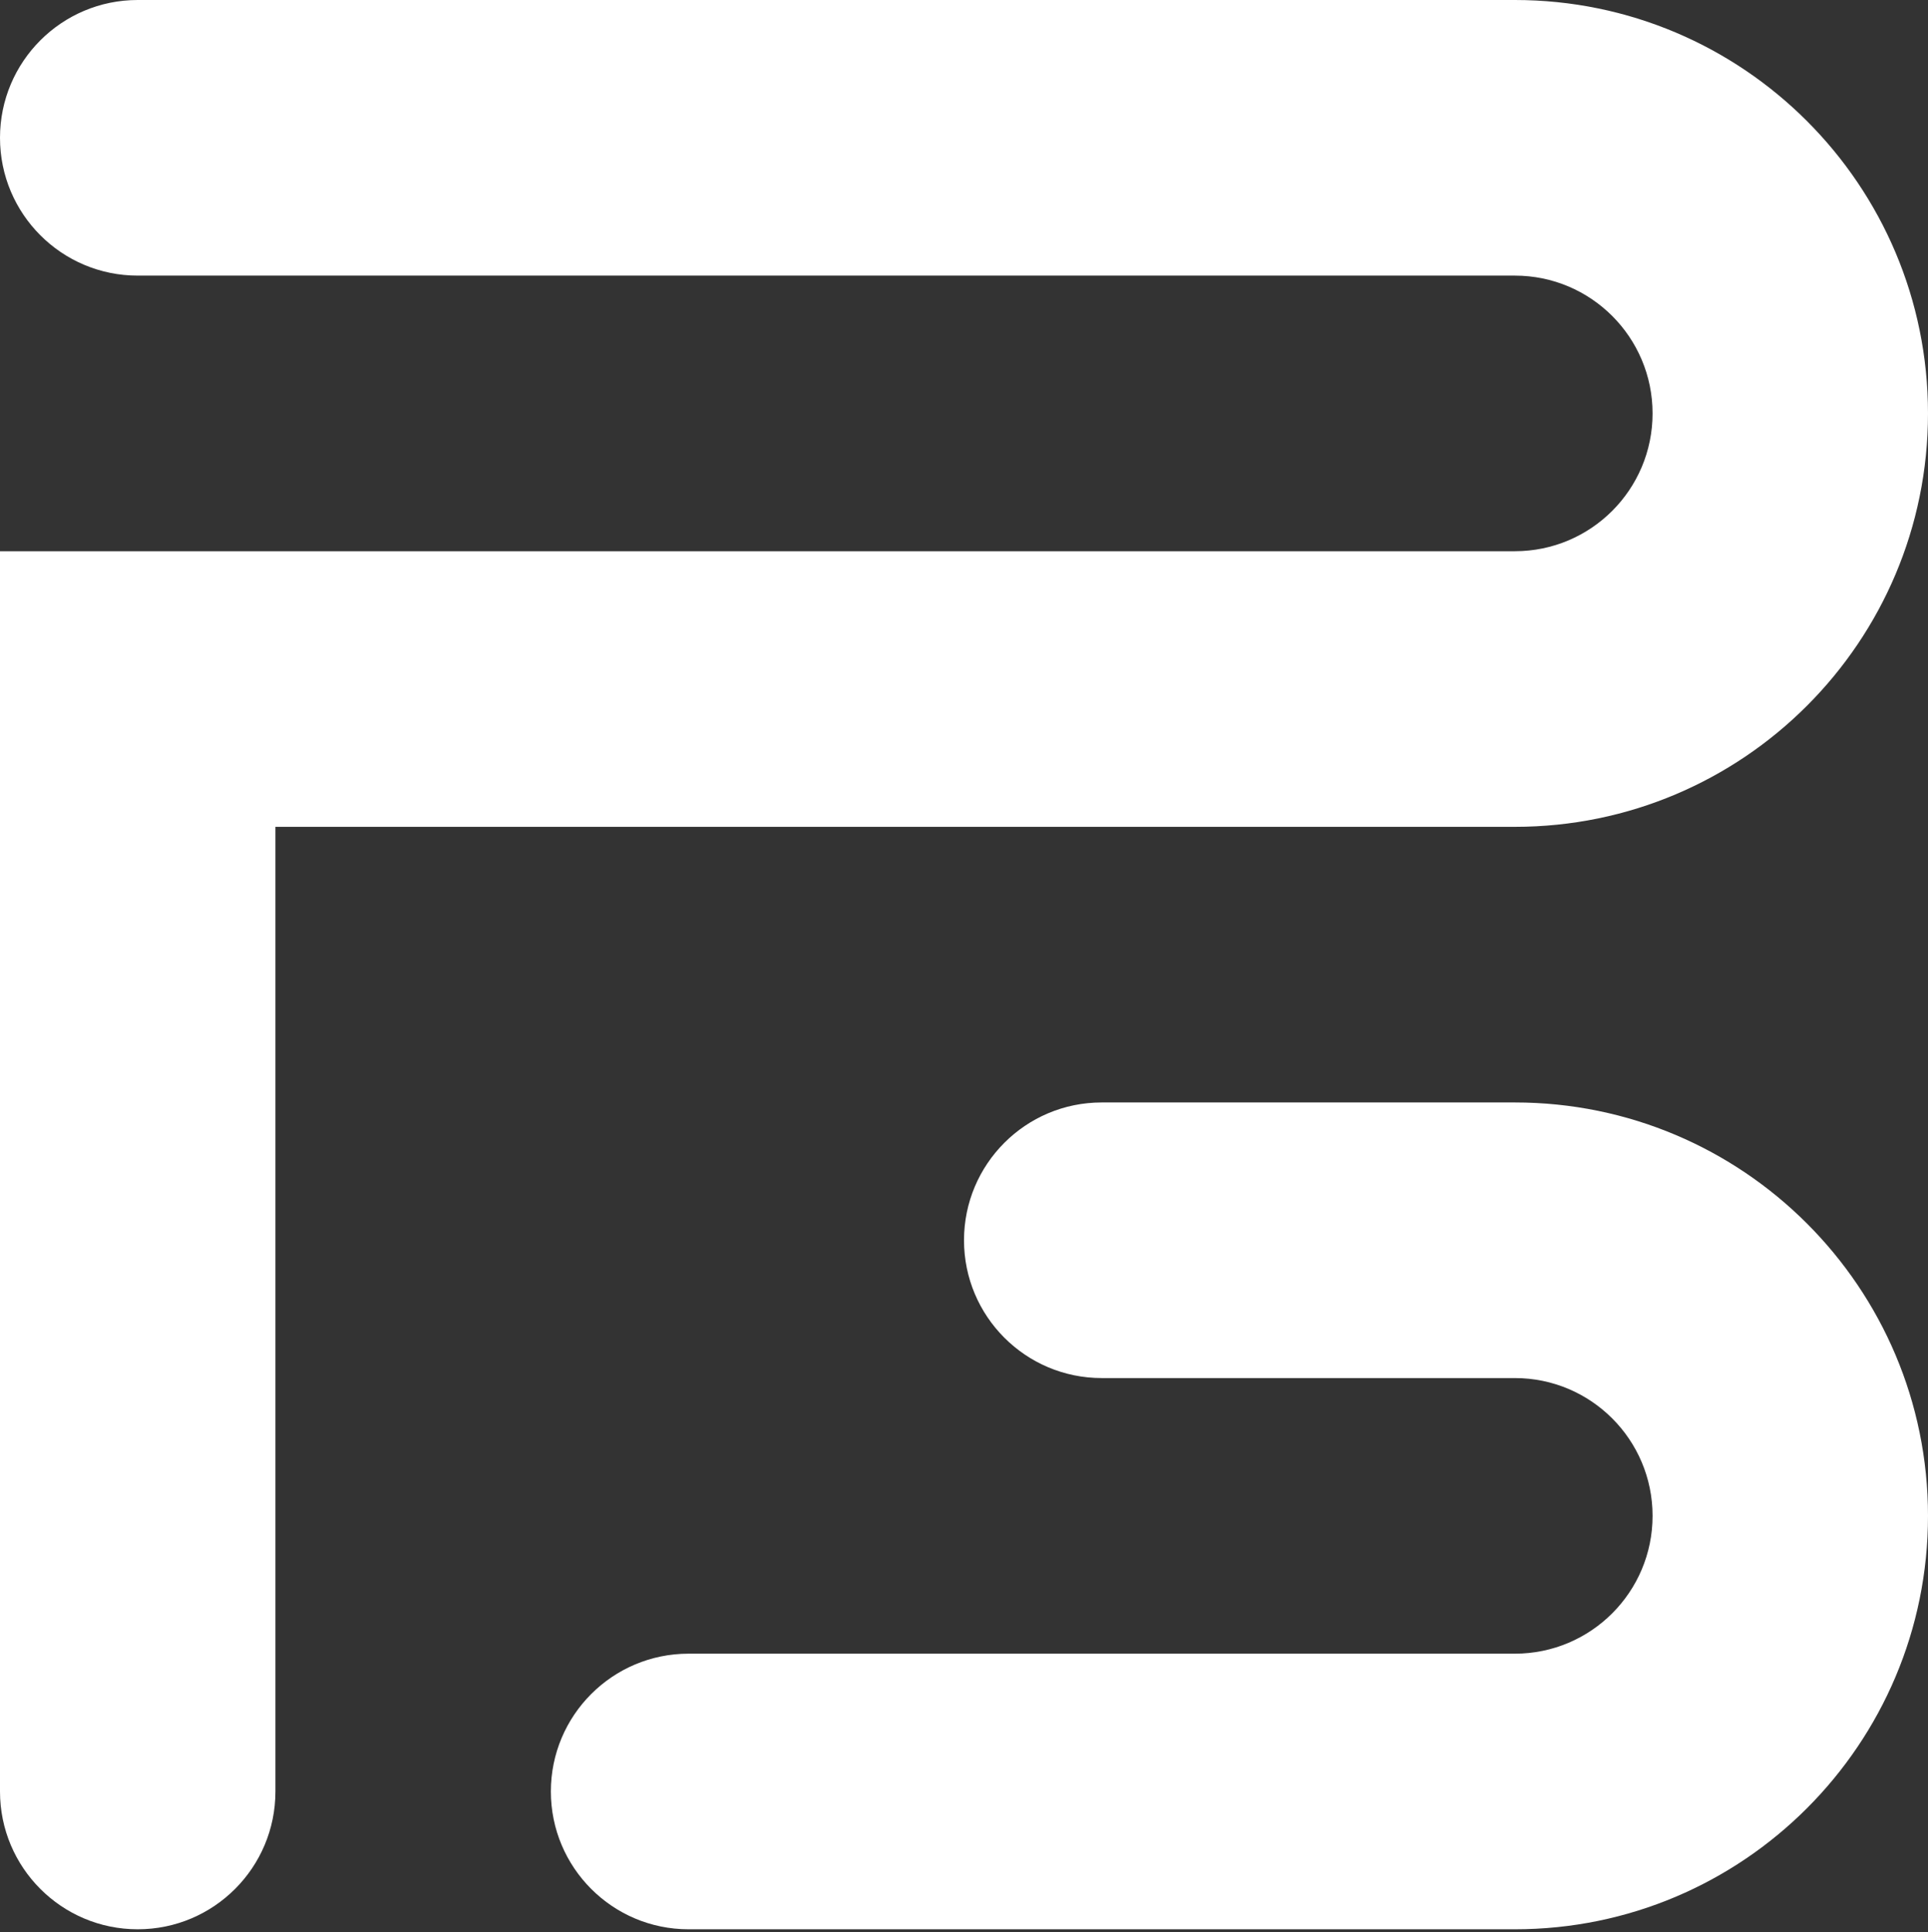
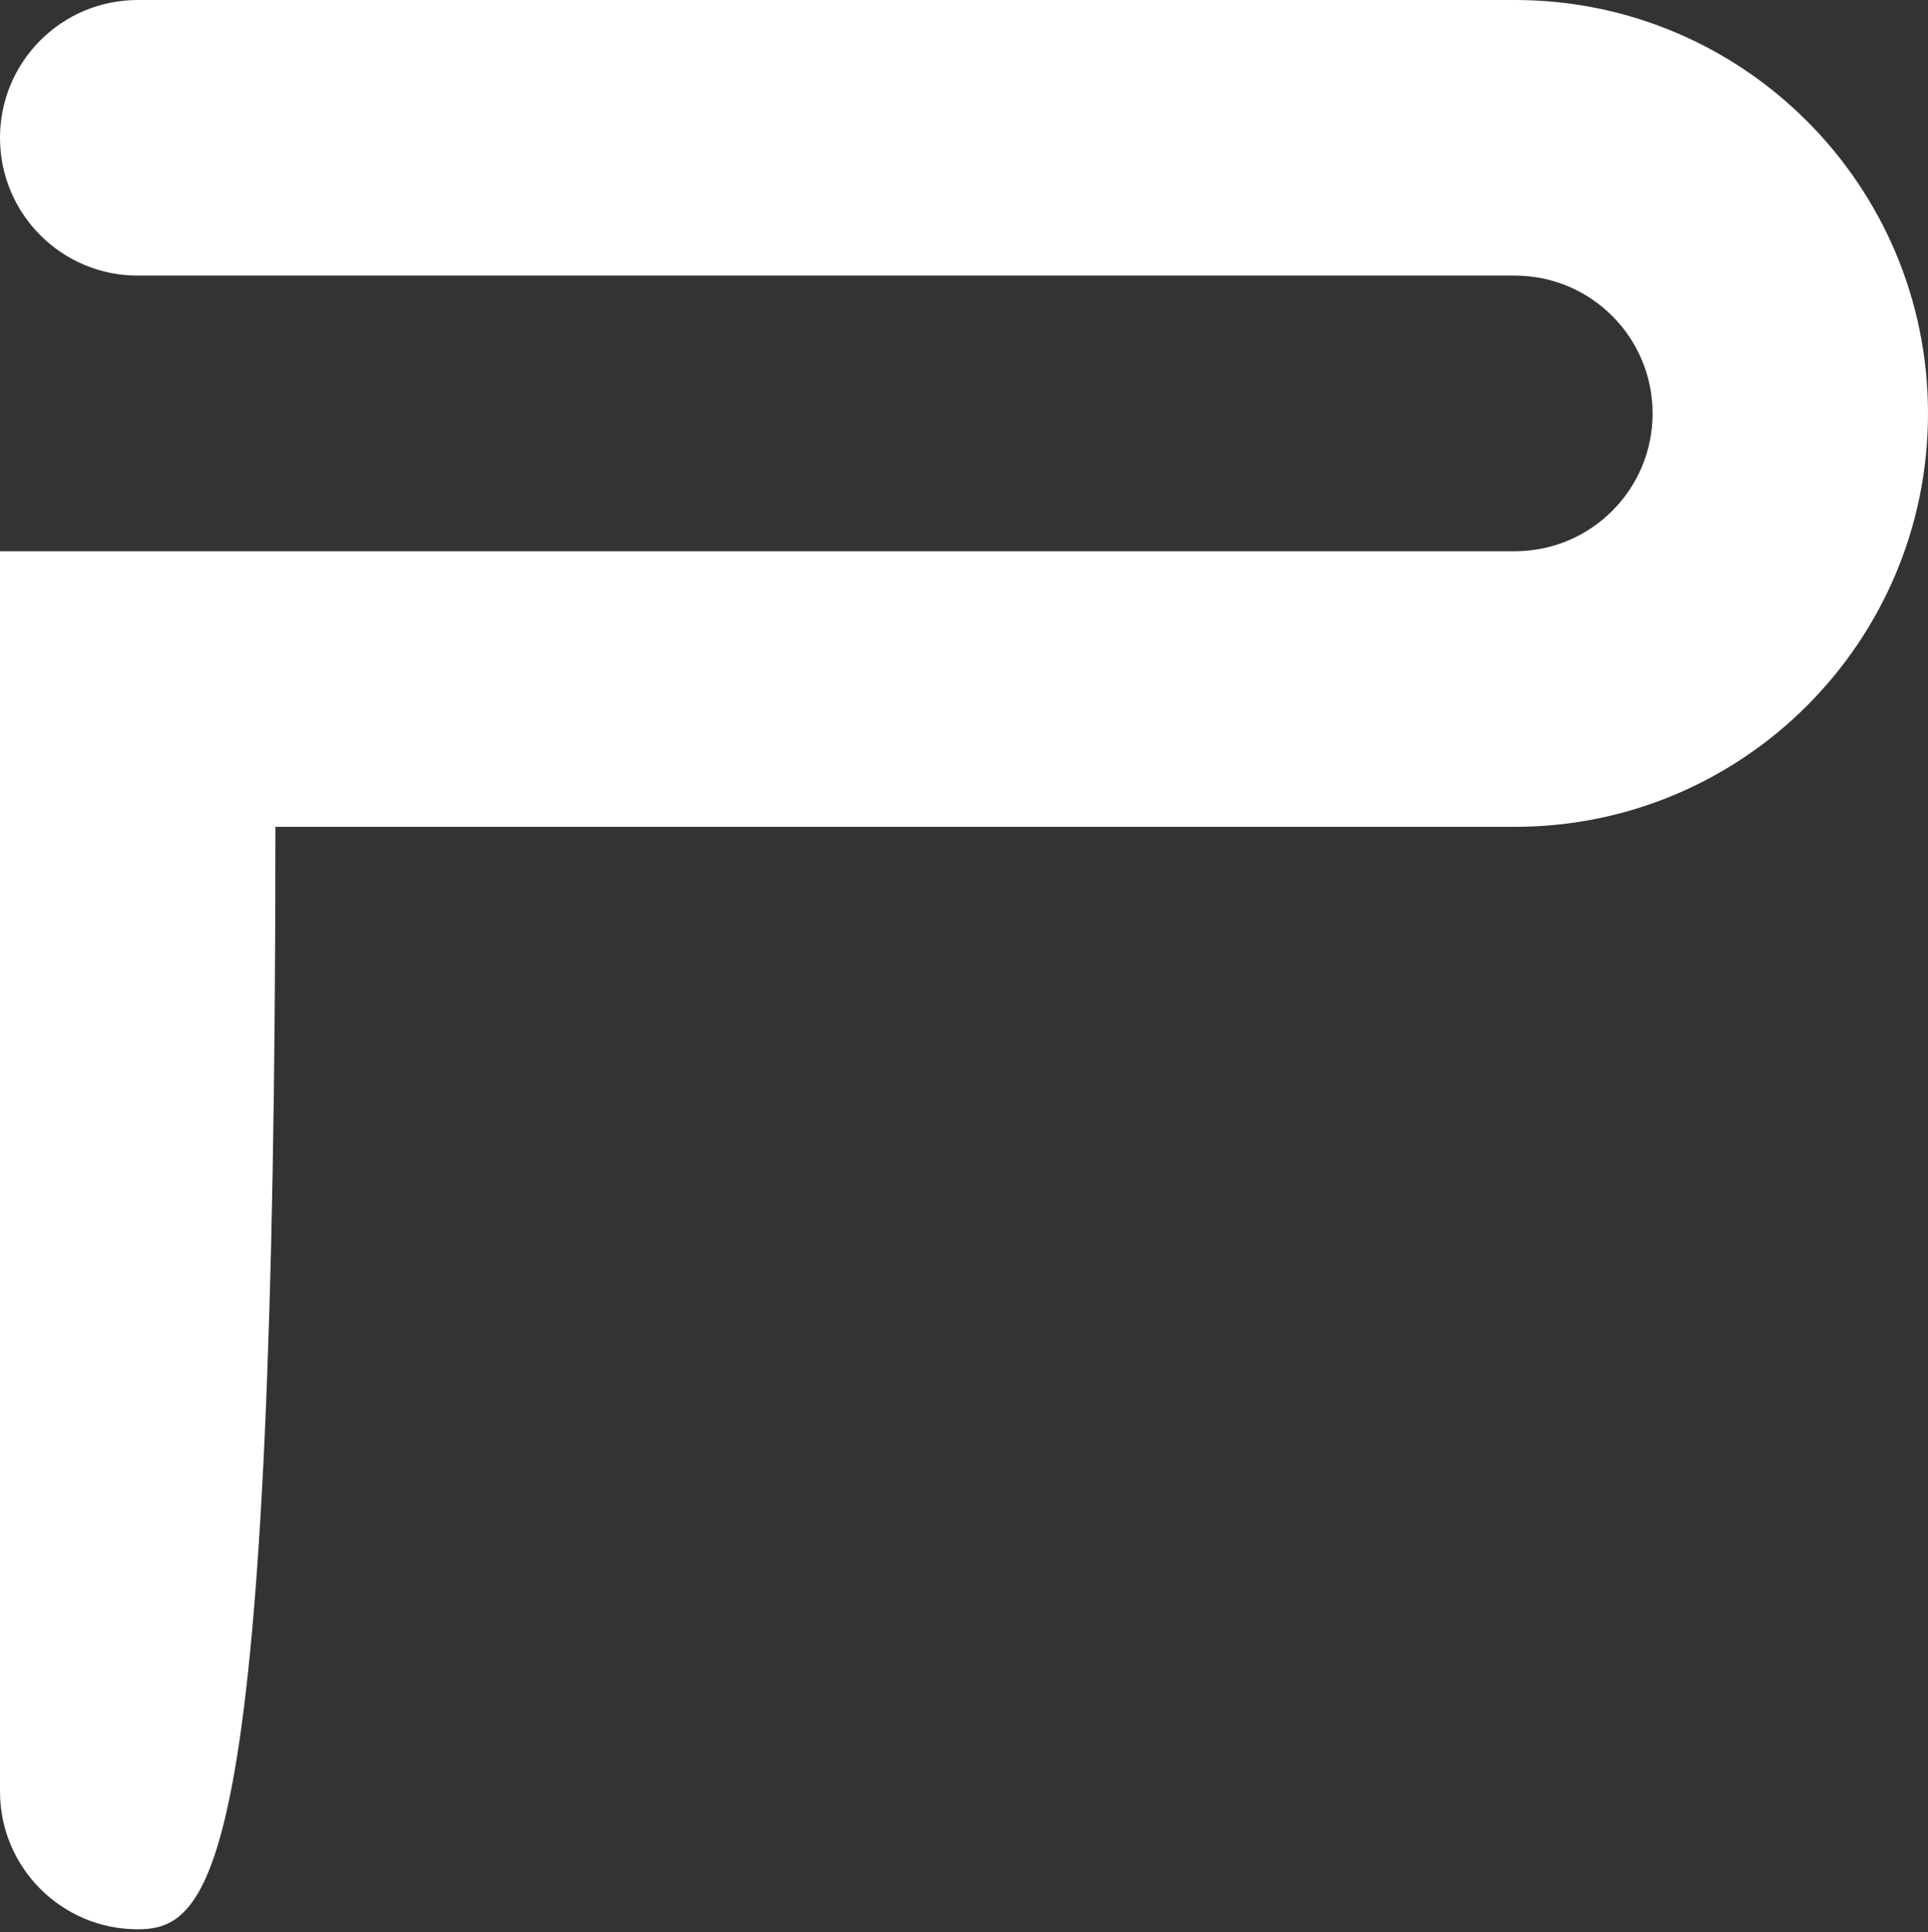
<svg xmlns="http://www.w3.org/2000/svg" width="495" height="496" viewBox="0 0 495 496" fill="none">
  <rect x="0" y="0" width="495" height="496" fill="#333333" stroke="none" />
-   <path fill-rule="evenodd" clip-rule="evenodd" d="M0 35.378C0 15.839 15.83 0 35.357 0H388.928C447.509 0 494.999 47.518 494.999 106.134C494.999 164.751 447.509 212.268 388.928 212.268H70.714V459.915C70.714 479.454 54.884 495.293 35.357 495.293C15.83 495.293 0 479.454 0 459.915V141.512H388.928C408.455 141.512 424.285 125.673 424.285 106.134C424.285 86.596 408.455 70.756 388.928 70.756H35.357C15.83 70.756 0 54.917 0 35.378Z" fill="white" />
-   <path fill-rule="evenodd" clip-rule="evenodd" d="M247.501 318.404C247.501 298.865 263.331 283.026 282.858 283.026H388.929C447.511 283.026 495 330.544 495 389.16C495 447.776 447.511 495.294 388.929 495.294H176.787C157.26 495.294 141.43 479.455 141.43 459.916C141.43 440.377 157.26 424.538 176.787 424.538H388.929C408.456 424.538 424.286 408.699 424.286 389.16C424.286 369.621 408.456 353.782 388.929 353.782H282.858C263.331 353.782 247.501 337.943 247.501 318.404Z" fill="white" />
+   <path fill-rule="evenodd" clip-rule="evenodd" d="M0 35.378C0 15.839 15.83 0 35.357 0H388.928C447.509 0 494.999 47.518 494.999 106.134C494.999 164.751 447.509 212.268 388.928 212.268H70.714C70.714 479.454 54.884 495.293 35.357 495.293C15.83 495.293 0 479.454 0 459.915V141.512H388.928C408.455 141.512 424.285 125.673 424.285 106.134C424.285 86.596 408.455 70.756 388.928 70.756H35.357C15.83 70.756 0 54.917 0 35.378Z" fill="white" />
</svg>